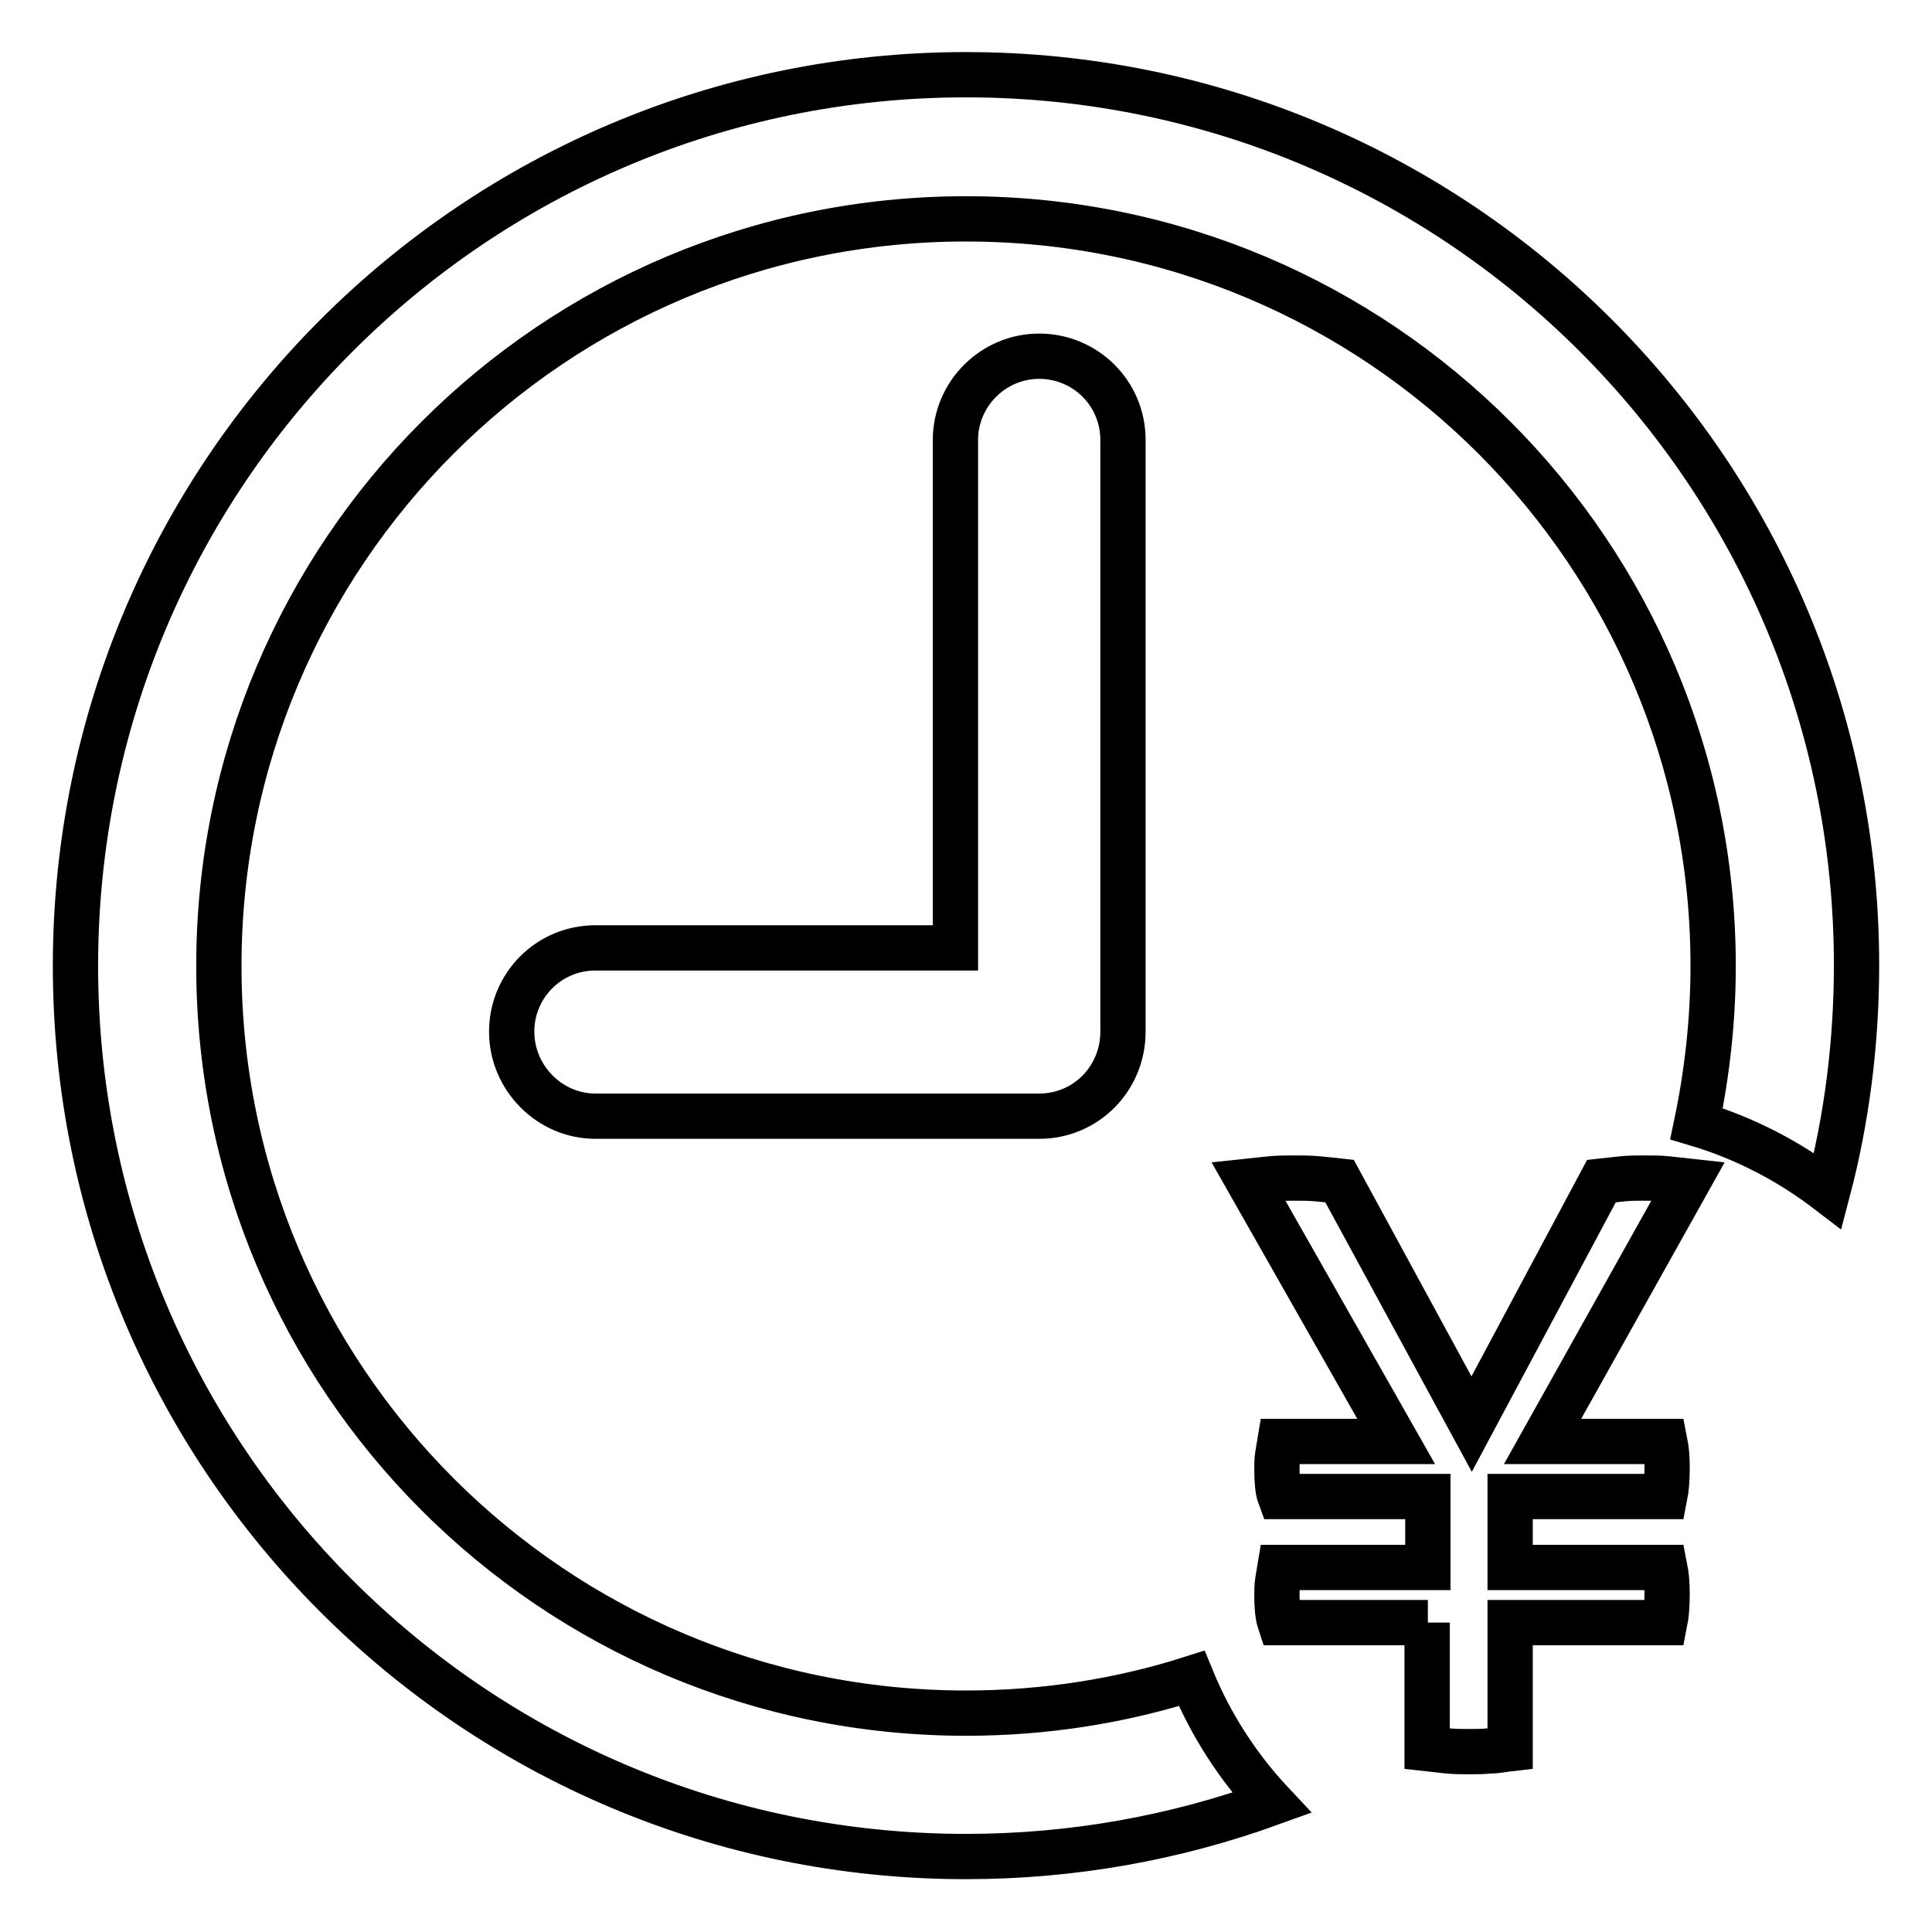
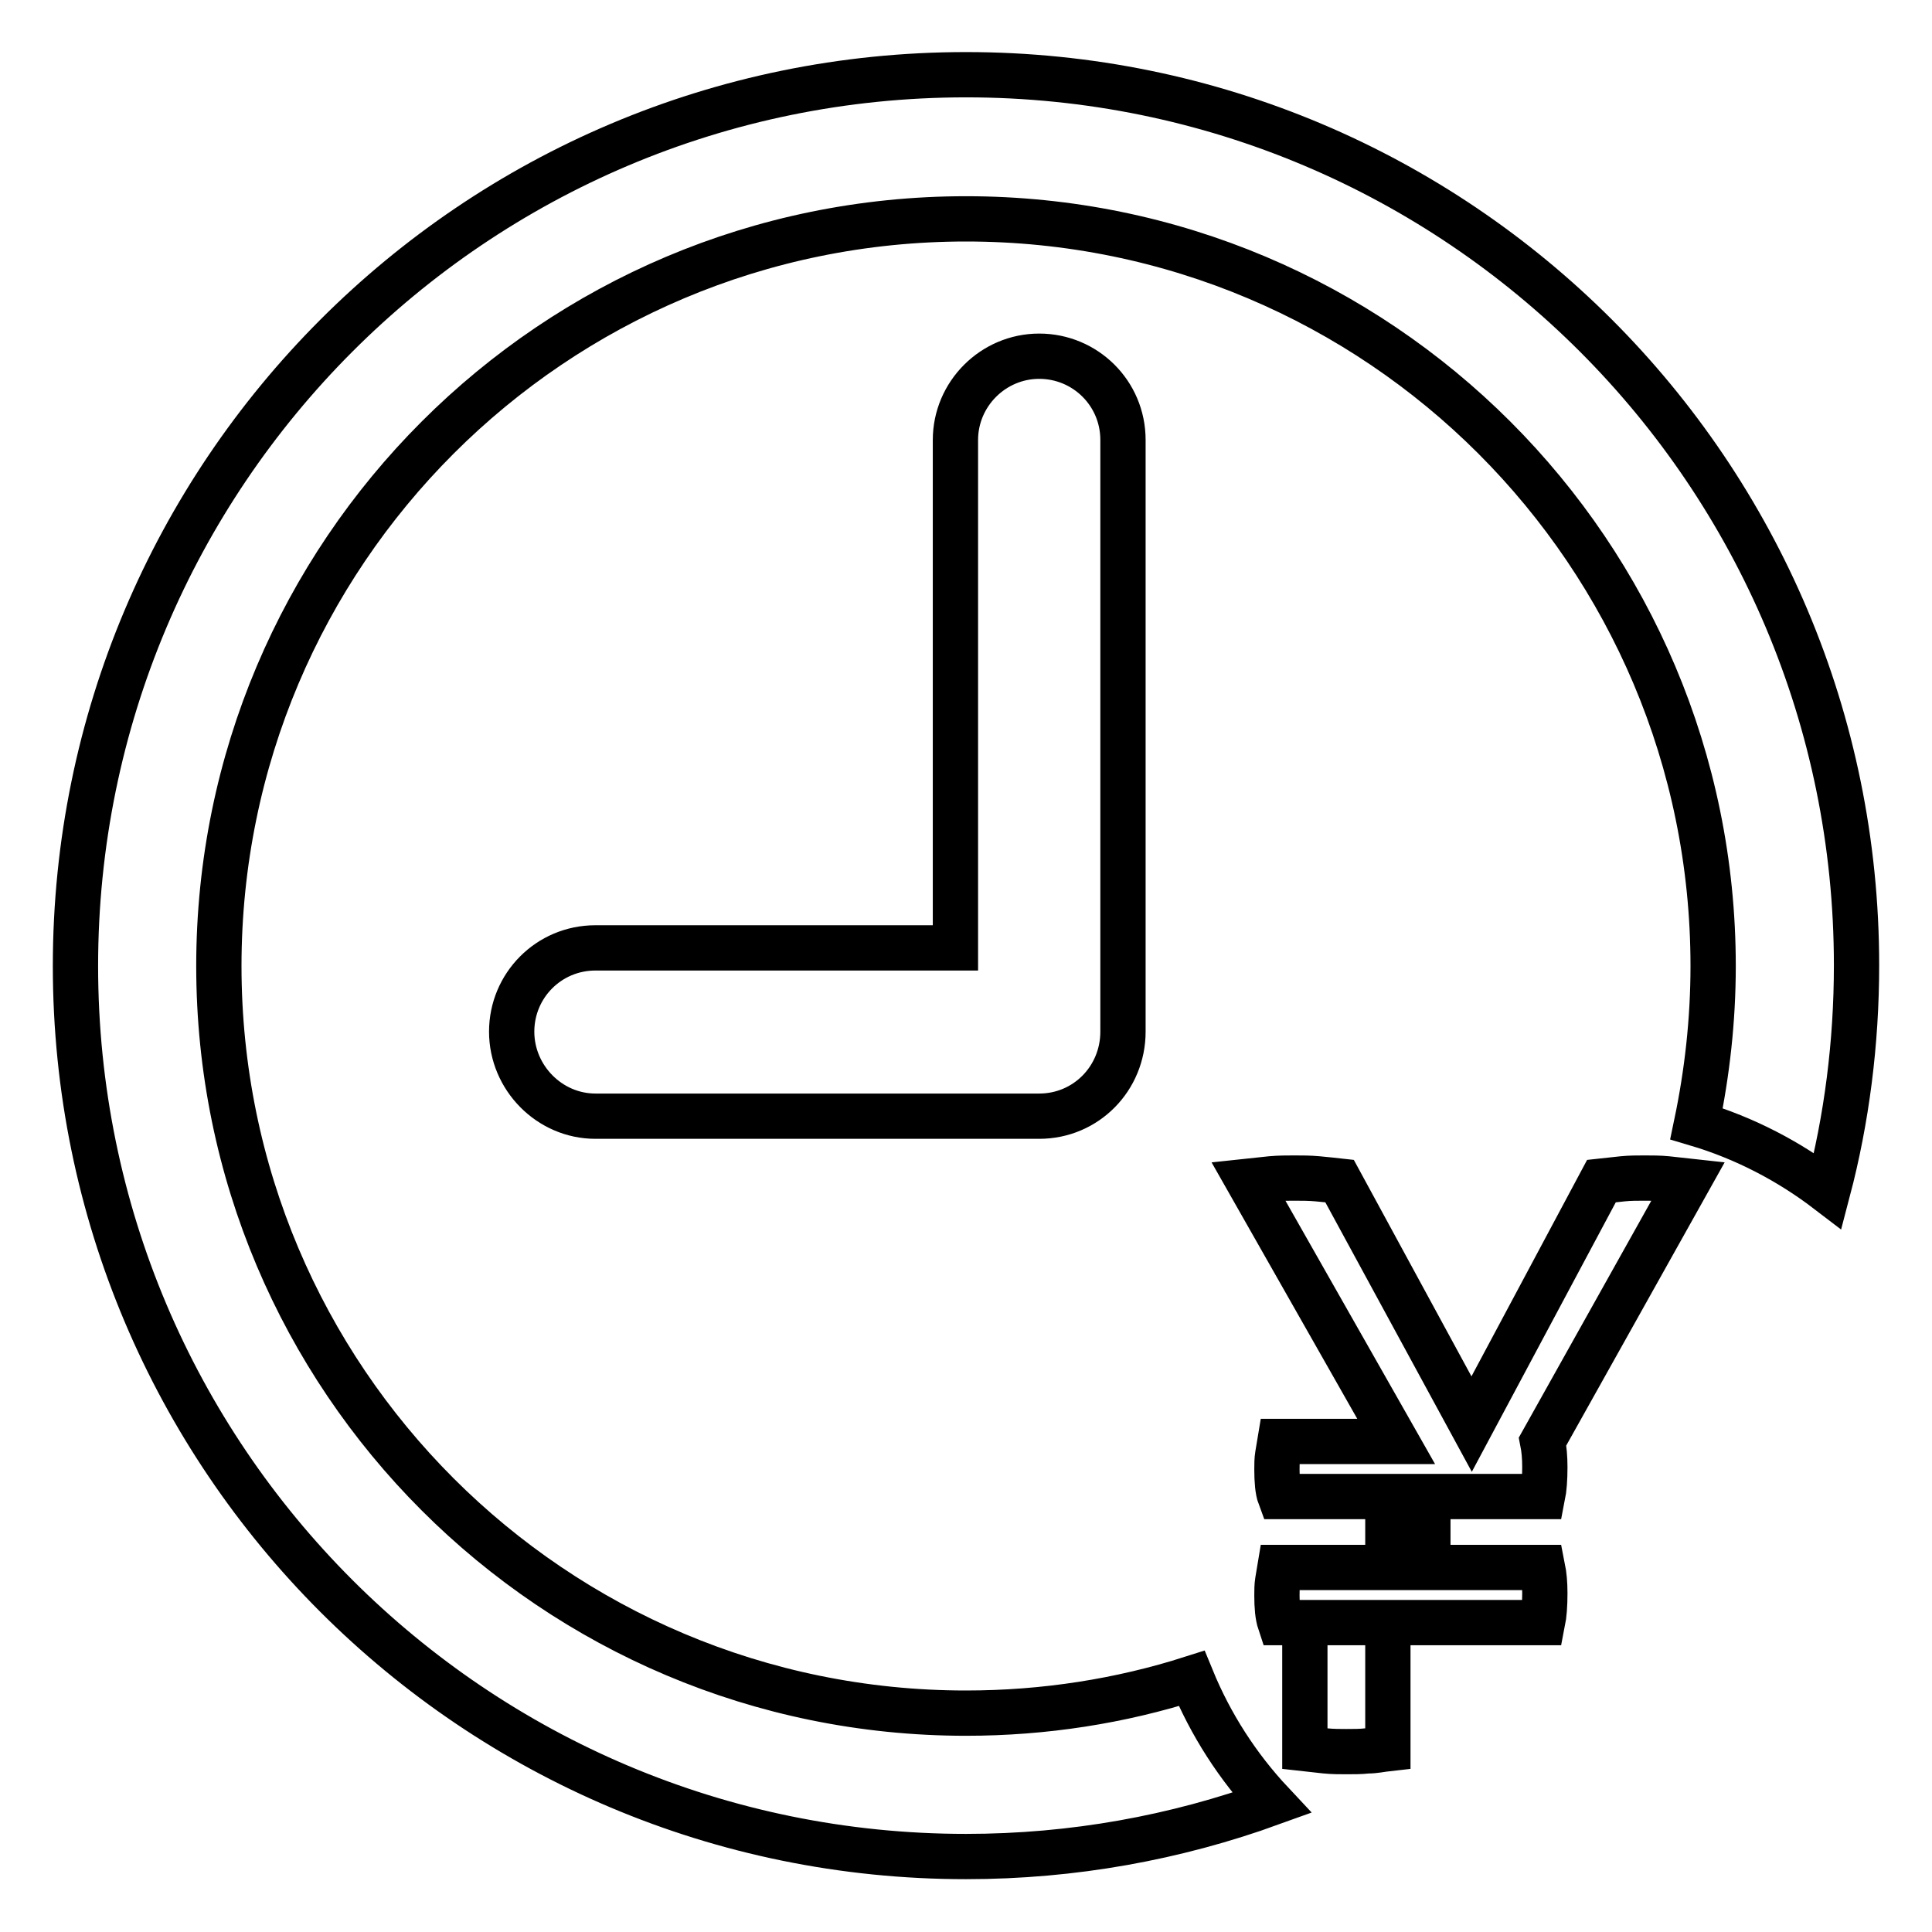
<svg xmlns="http://www.w3.org/2000/svg" version="1.1" x="0px" y="0px" viewBox="0 0 256 256" enable-background="new 0 0 256 256" xml:space="preserve">
  <g>
-     <path stroke-width="6" fill-opacity="0" stroke="#000000" d="M157.9,222.4c-9.4,3-19.5,4.6-29.9,4.6c-54.7,0-99-44.3-99-99c0-54.7,44.3-99,99-99c54.7,0,99,44.3,99,99 c0,7.2-0.8,14.2-2.2,20.9c6.4,1.9,12.3,5,17.4,8.9c2.5-9.5,3.8-19.6,3.8-29.9c0-65.2-52.8-118-118-118S10,62.8,10,128 s52.8,118,118,118c14.2,0,27.8-2.5,40.5-7.1C164,234.1,160.4,228.5,157.9,222.4z M126.6,58.3v67.3H78.9c-6.2,0-11.1,5-11.1,11.1 s5,11.2,11.1,11.2h58.8c6.2,0,11.1-5,11.1-11.2V58.3c0-6.2-5-11.1-11.1-11.1S126.6,52.2,126.6,58.3z M189.2,215h-19.6 c-0.3-0.9-0.4-2.1-0.4-3.6c0-0.6,0-1.3,0.1-1.9c0.1-0.6,0.2-1.2,0.3-1.8h19.6v-9.4h-19.6c-0.3-0.8-0.4-2.1-0.4-3.6 c0-0.6,0-1.3,0.1-1.9c0.1-0.6,0.2-1.2,0.3-1.8H185l-19.6-34.5c0.9-0.1,1.9-0.2,3-0.3c1.1-0.1,2.2-0.1,3.1-0.1c1,0,2,0,3.1,0.1 c1.1,0.1,2,0.2,2.9,0.3l17.5,32.2l17.2-32.2c0.9-0.1,1.9-0.2,2.8-0.3c1-0.1,1.9-0.1,2.9-0.1c1,0,2,0,3,0.1c1,0.1,1.9,0.2,2.8,0.3 L204.4,191h16.2c0.2,1,0.3,2.1,0.3,3.4c0,1.6-0.1,2.9-0.3,3.9h-20.5v9.4h20.5c0.2,1,0.3,2.1,0.3,3.4c0,1.6-0.1,2.9-0.3,3.9h-20.5 v16.7c-0.9,0.1-1.7,0.3-2.7,0.3c-0.9,0.1-1.8,0.1-2.8,0.1c-0.9,0-1.8,0-2.8-0.1c-0.9-0.1-1.8-0.2-2.7-0.3V215L189.2,215z" />
+     <path stroke-width="6" fill-opacity="0" stroke="#000000" d="M157.9,222.4c-9.4,3-19.5,4.6-29.9,4.6c-54.7,0-99-44.3-99-99c0-54.7,44.3-99,99-99c54.7,0,99,44.3,99,99 c0,7.2-0.8,14.2-2.2,20.9c6.4,1.9,12.3,5,17.4,8.9c2.5-9.5,3.8-19.6,3.8-29.9c0-65.2-52.8-118-118-118S10,62.8,10,128 s52.8,118,118,118c14.2,0,27.8-2.5,40.5-7.1C164,234.1,160.4,228.5,157.9,222.4z M126.6,58.3v67.3H78.9c-6.2,0-11.1,5-11.1,11.1 s5,11.2,11.1,11.2h58.8c6.2,0,11.1-5,11.1-11.2V58.3c0-6.2-5-11.1-11.1-11.1S126.6,52.2,126.6,58.3z M189.2,215h-19.6 c-0.3-0.9-0.4-2.1-0.4-3.6c0-0.6,0-1.3,0.1-1.9c0.1-0.6,0.2-1.2,0.3-1.8h19.6v-9.4h-19.6c-0.3-0.8-0.4-2.1-0.4-3.6 c0-0.6,0-1.3,0.1-1.9c0.1-0.6,0.2-1.2,0.3-1.8H185l-19.6-34.5c0.9-0.1,1.9-0.2,3-0.3c1.1-0.1,2.2-0.1,3.1-0.1c1,0,2,0,3.1,0.1 c1.1,0.1,2,0.2,2.9,0.3l17.5,32.2l17.2-32.2c0.9-0.1,1.9-0.2,2.8-0.3c1-0.1,1.9-0.1,2.9-0.1c1,0,2,0,3,0.1c1,0.1,1.9,0.2,2.8,0.3 L204.4,191c0.2,1,0.3,2.1,0.3,3.4c0,1.6-0.1,2.9-0.3,3.9h-20.5v9.4h20.5c0.2,1,0.3,2.1,0.3,3.4c0,1.6-0.1,2.9-0.3,3.9h-20.5 v16.7c-0.9,0.1-1.7,0.3-2.7,0.3c-0.9,0.1-1.8,0.1-2.8,0.1c-0.9,0-1.8,0-2.8-0.1c-0.9-0.1-1.8-0.2-2.7-0.3V215L189.2,215z" />
  </g>
</svg>